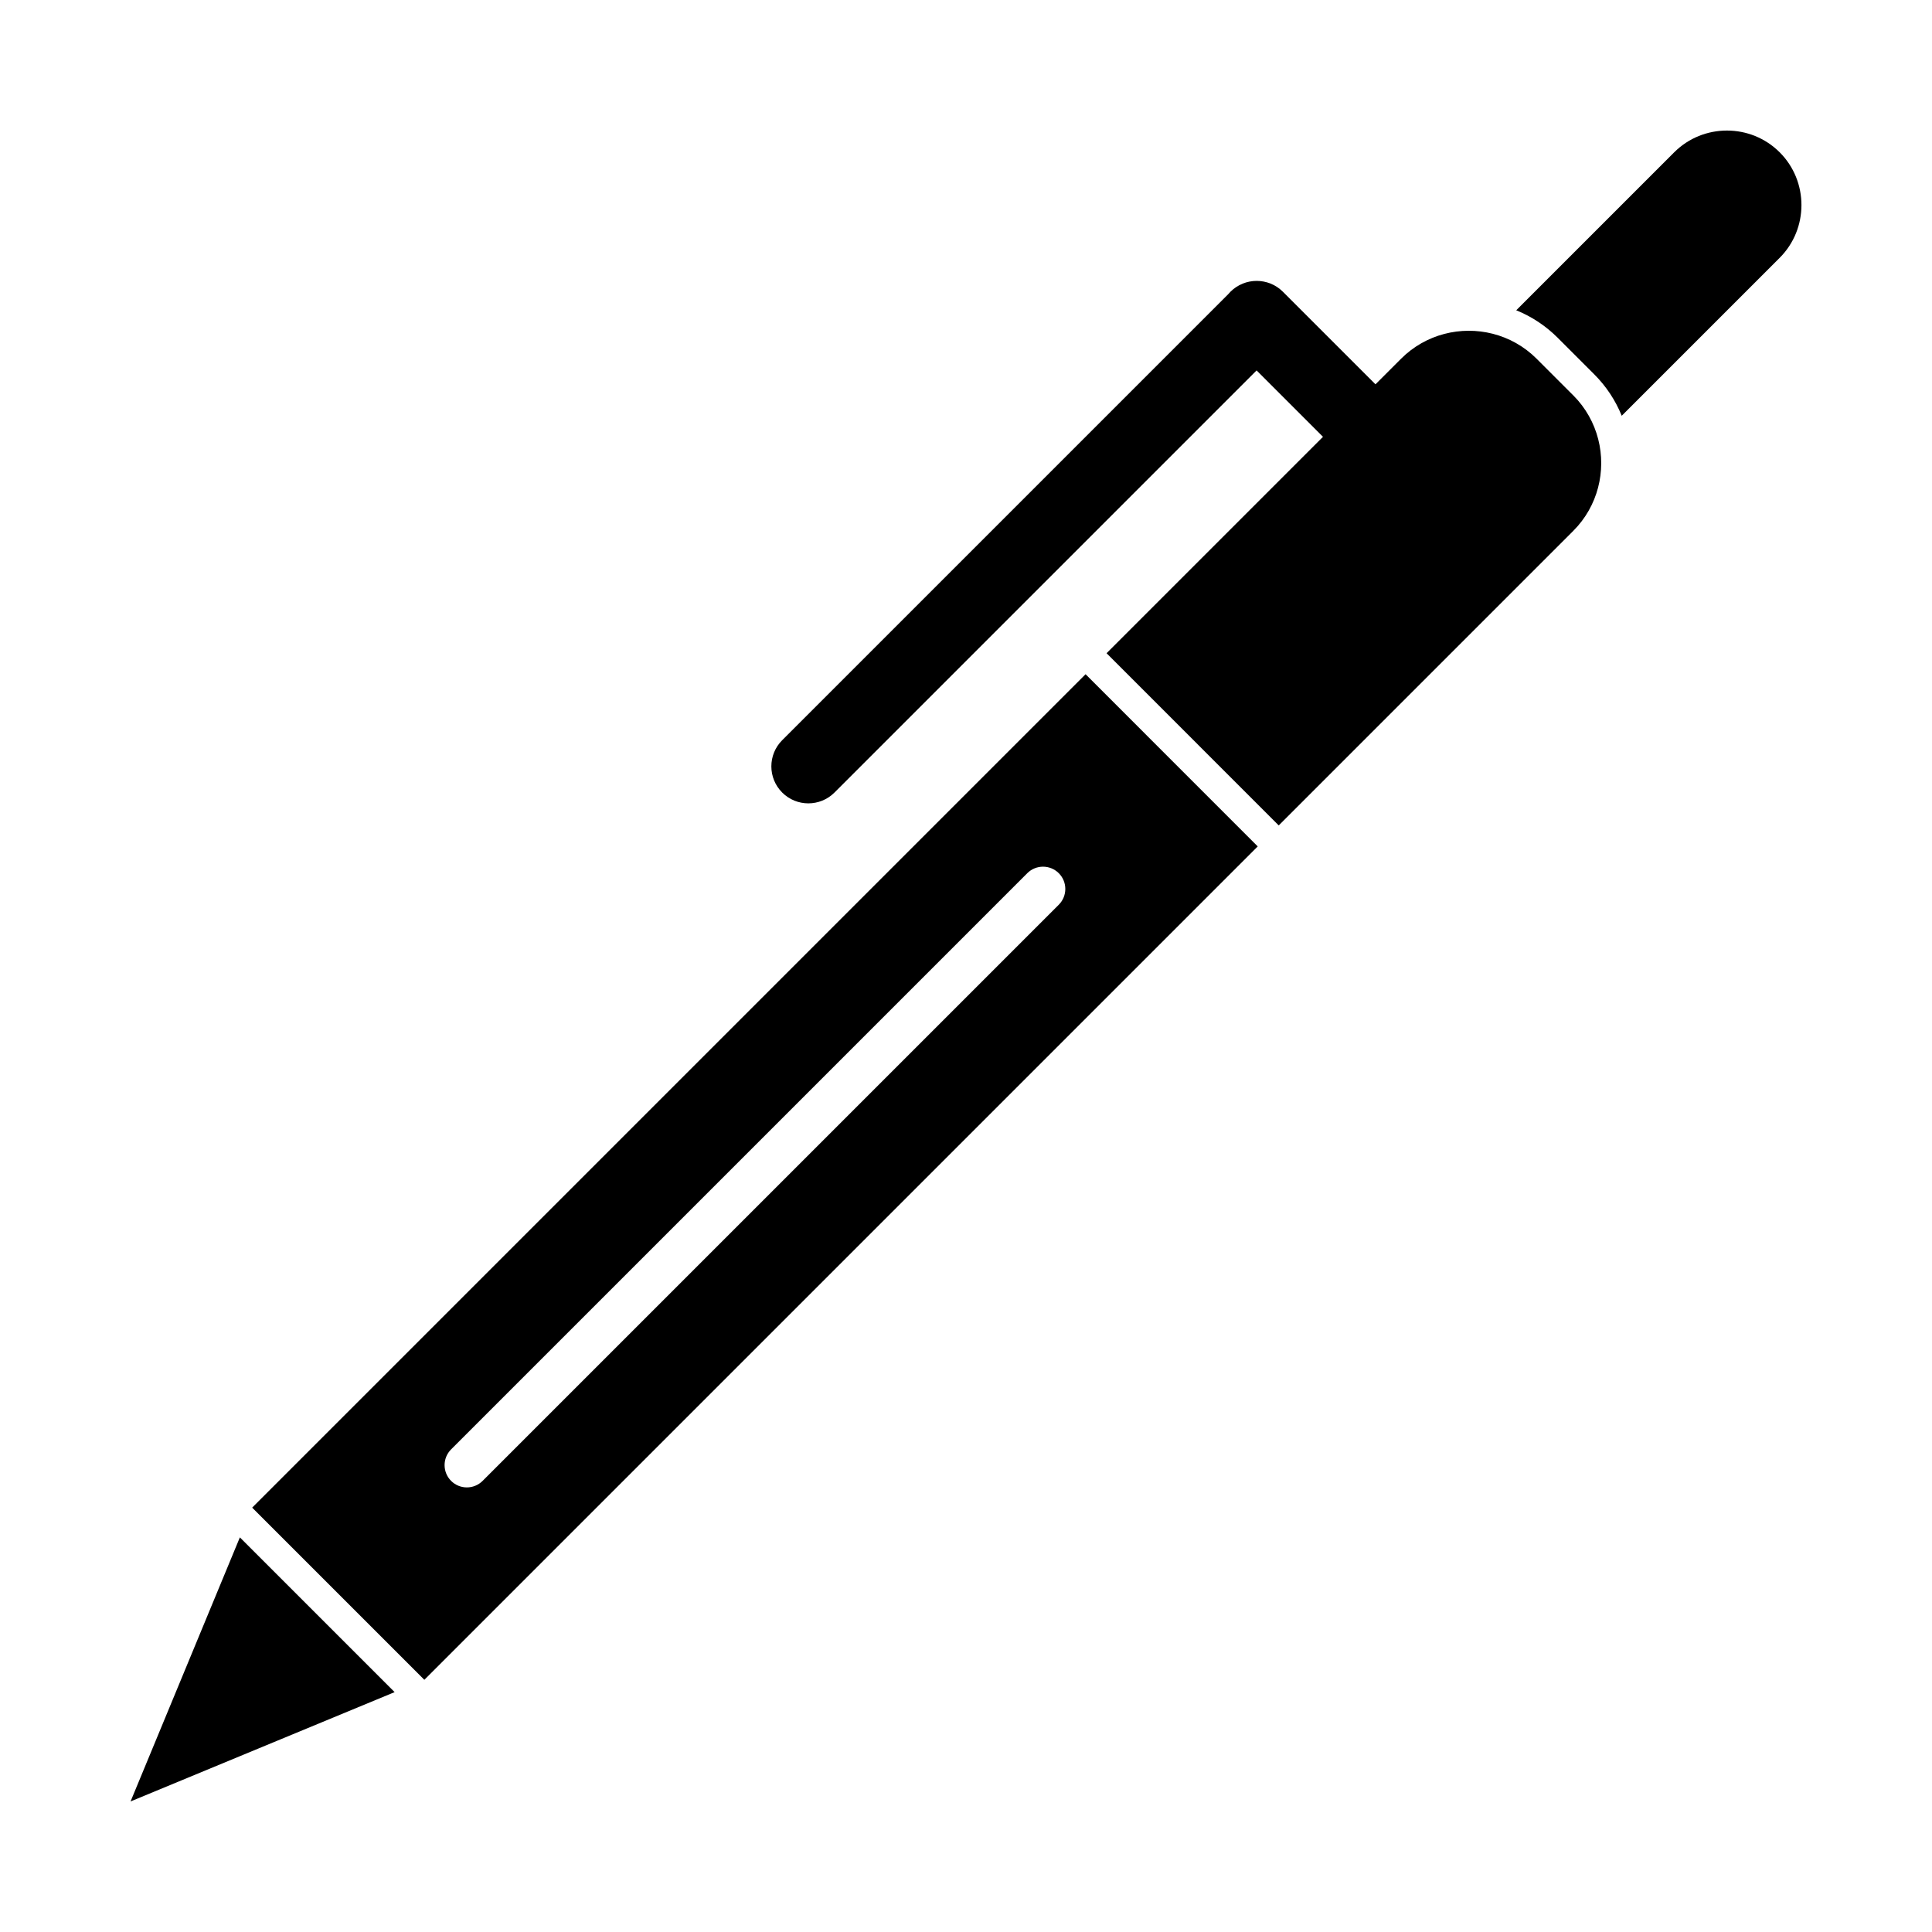
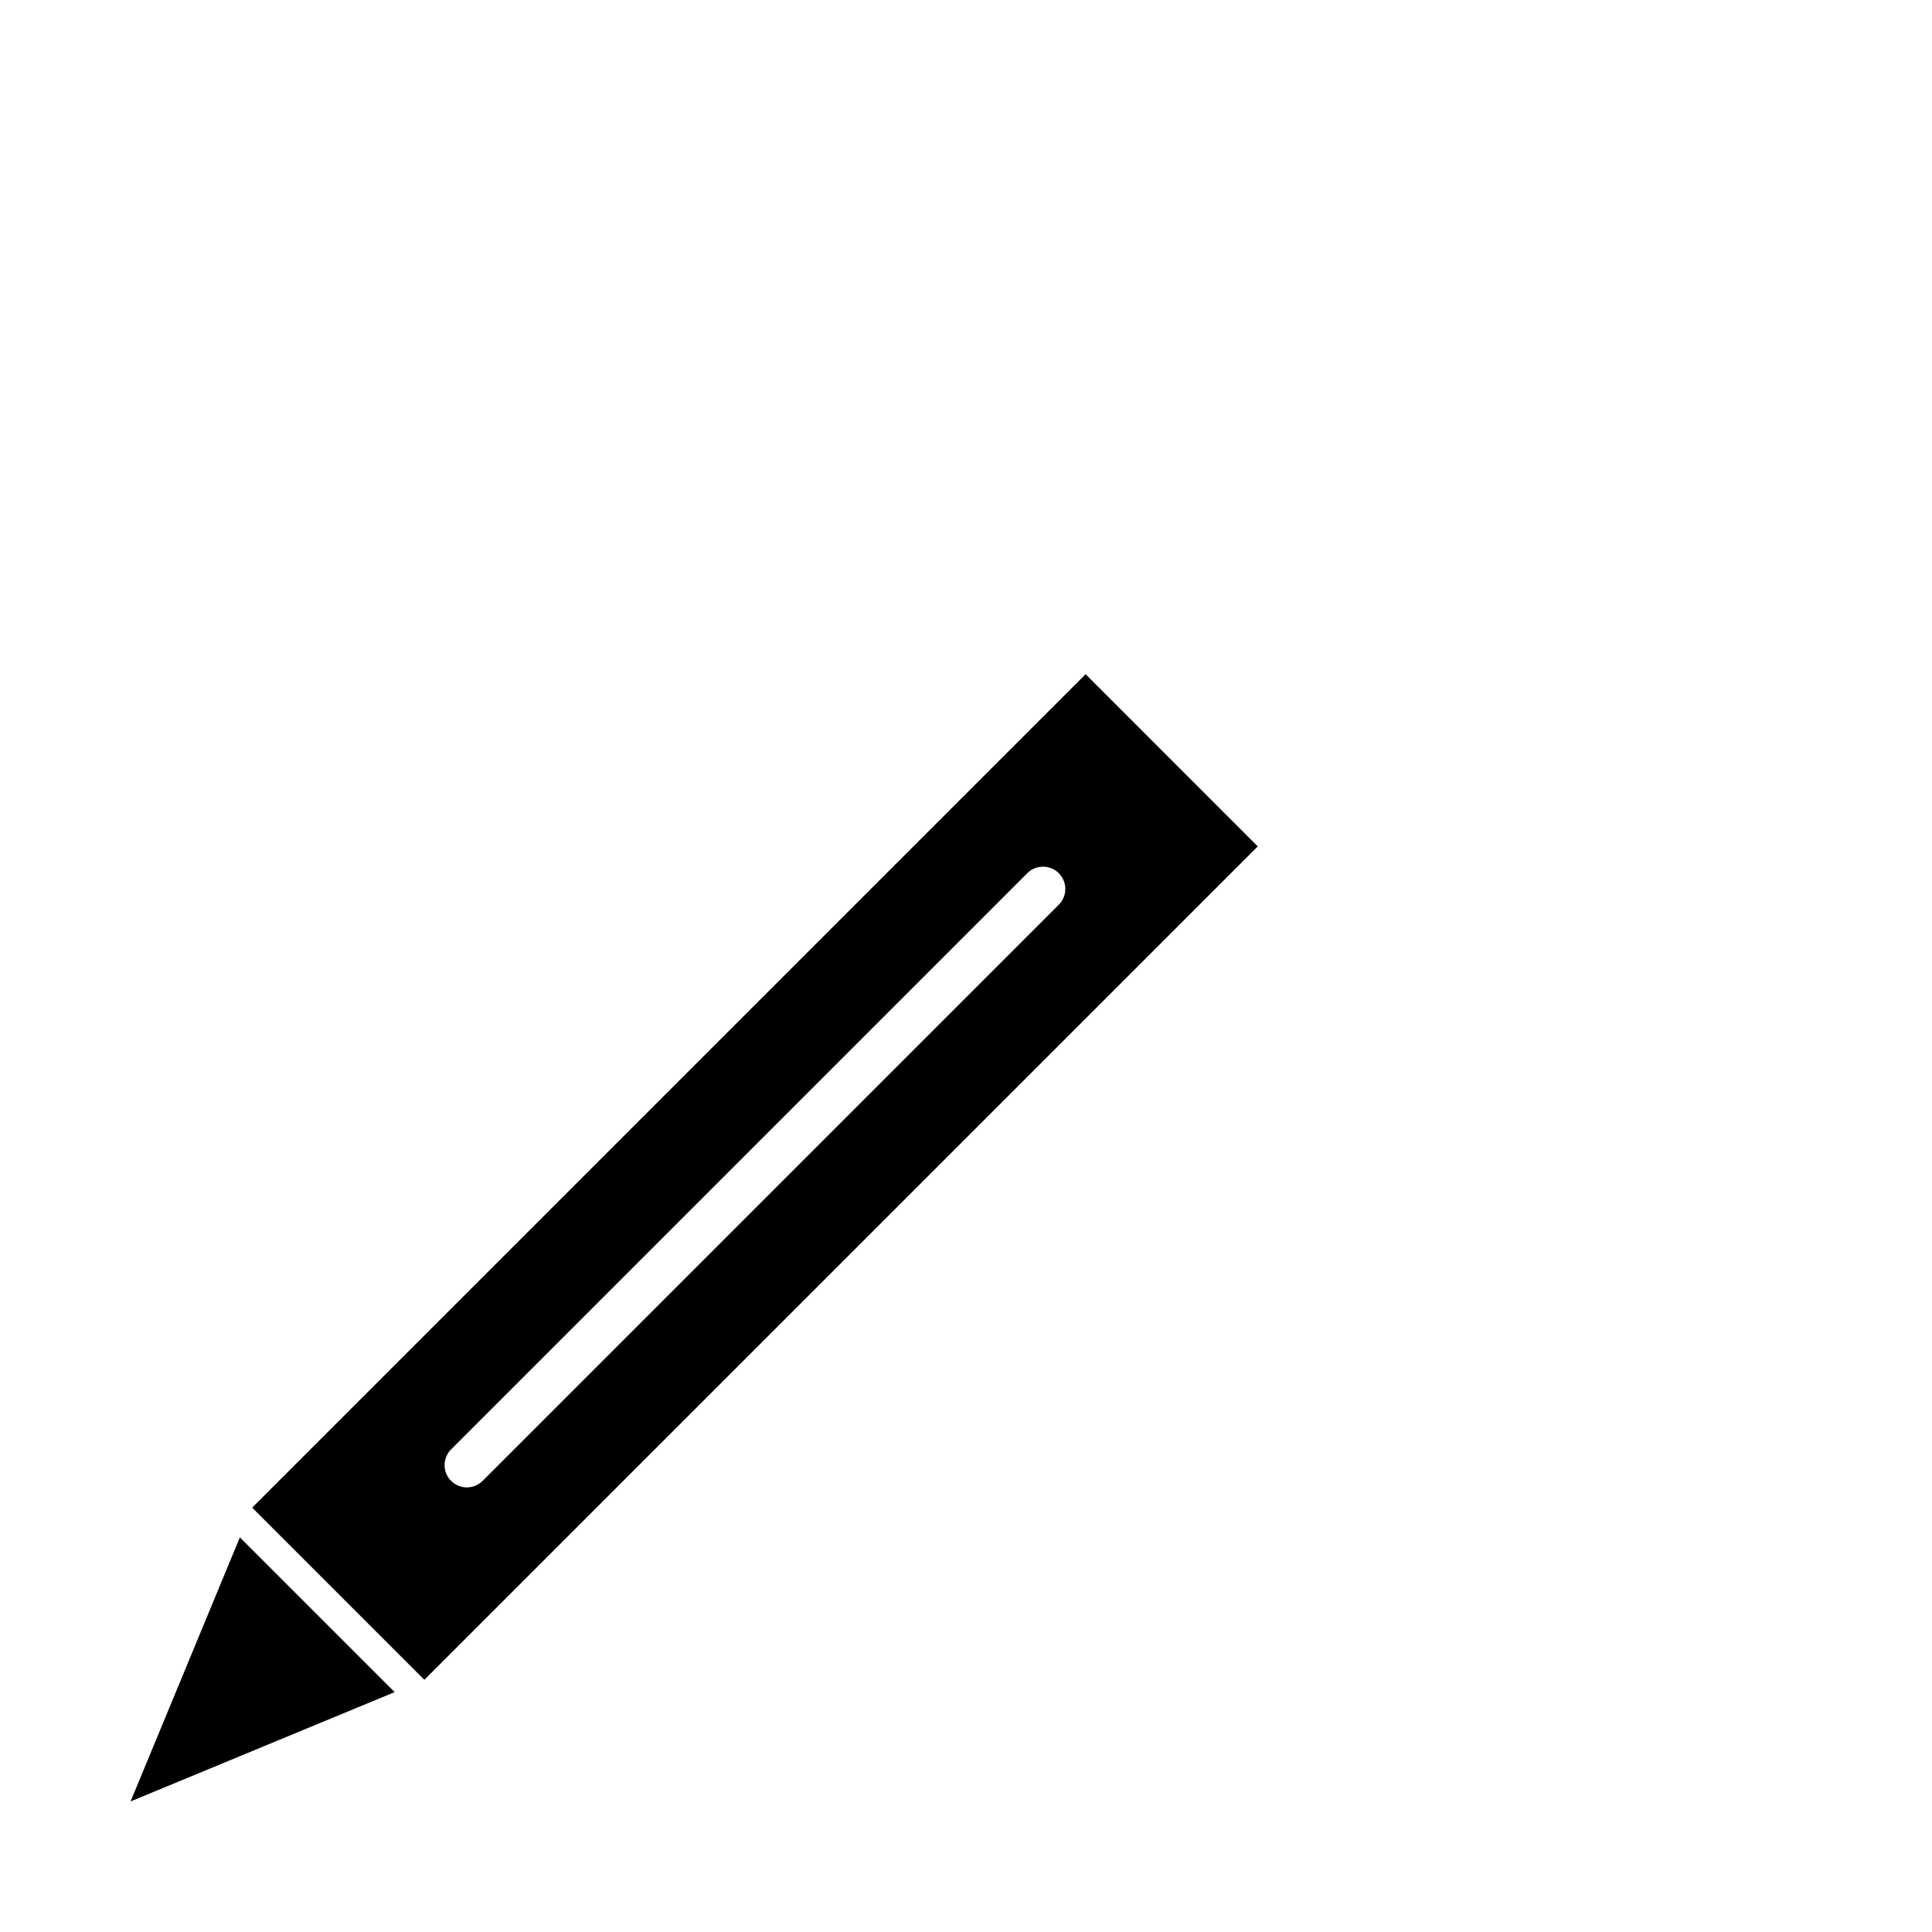
<svg xmlns="http://www.w3.org/2000/svg" fill="#000000" width="800px" height="800px" version="1.1" viewBox="144 144 512 512">
  <g>
    <path d="m178.6 621.4 28.969-69.98 41.012 41.012z" fill-rule="evenodd" />
-     <path d="m494.6 259.77c3.844 3.844 10.074 3.844 13.918 0s3.844-10.074 0-13.918l-24.527-24.527c-3.844-3.844-10.074-3.844-13.918 0-0.207 0.207-0.402 0.422-0.586 0.641l-118.2 118.2c-3.828 3.828-3.828 10.035 0 13.863s10.035 3.828 13.863 0l111.86-111.86 17.594 17.594z" />
    <path d="m256.45 589.17 220.86-220.86-45.621-45.633-220.86 220.86 45.625 45.625zm168.14-205.41c2.305-2.305 2.305-6.043 0-8.352-2.305-2.305-6.043-2.305-8.352 0l-152.69 152.69c-2.305 2.305-2.305 6.043 0 8.352 2.305 2.305 6.043 2.305 8.348 0z" fill-rule="evenodd" />
-     <path d="m587.68 184.36-41.863 41.863c4.094 1.66 7.816 4.121 10.969 7.273l9.719 9.719c3.148 3.148 5.613 6.875 7.269 10.969l41.863-41.863c7.688-7.688 7.688-20.27 0-27.957s-20.27-7.688-27.957 0z" fill-rule="evenodd" />
-     <path d="m560.93 248.78-9.719-9.719c-3.324-3.324-7.359-5.527-11.625-6.613-8.414-2.141-17.73 0.062-24.281 6.613l-78.051 78.051 45.621 45.633 78.059-78.059c6.551-6.551 8.758-15.871 6.613-24.285-1.086-4.266-3.293-8.301-6.613-11.625z" fill-rule="evenodd" />
  </g>
</svg>